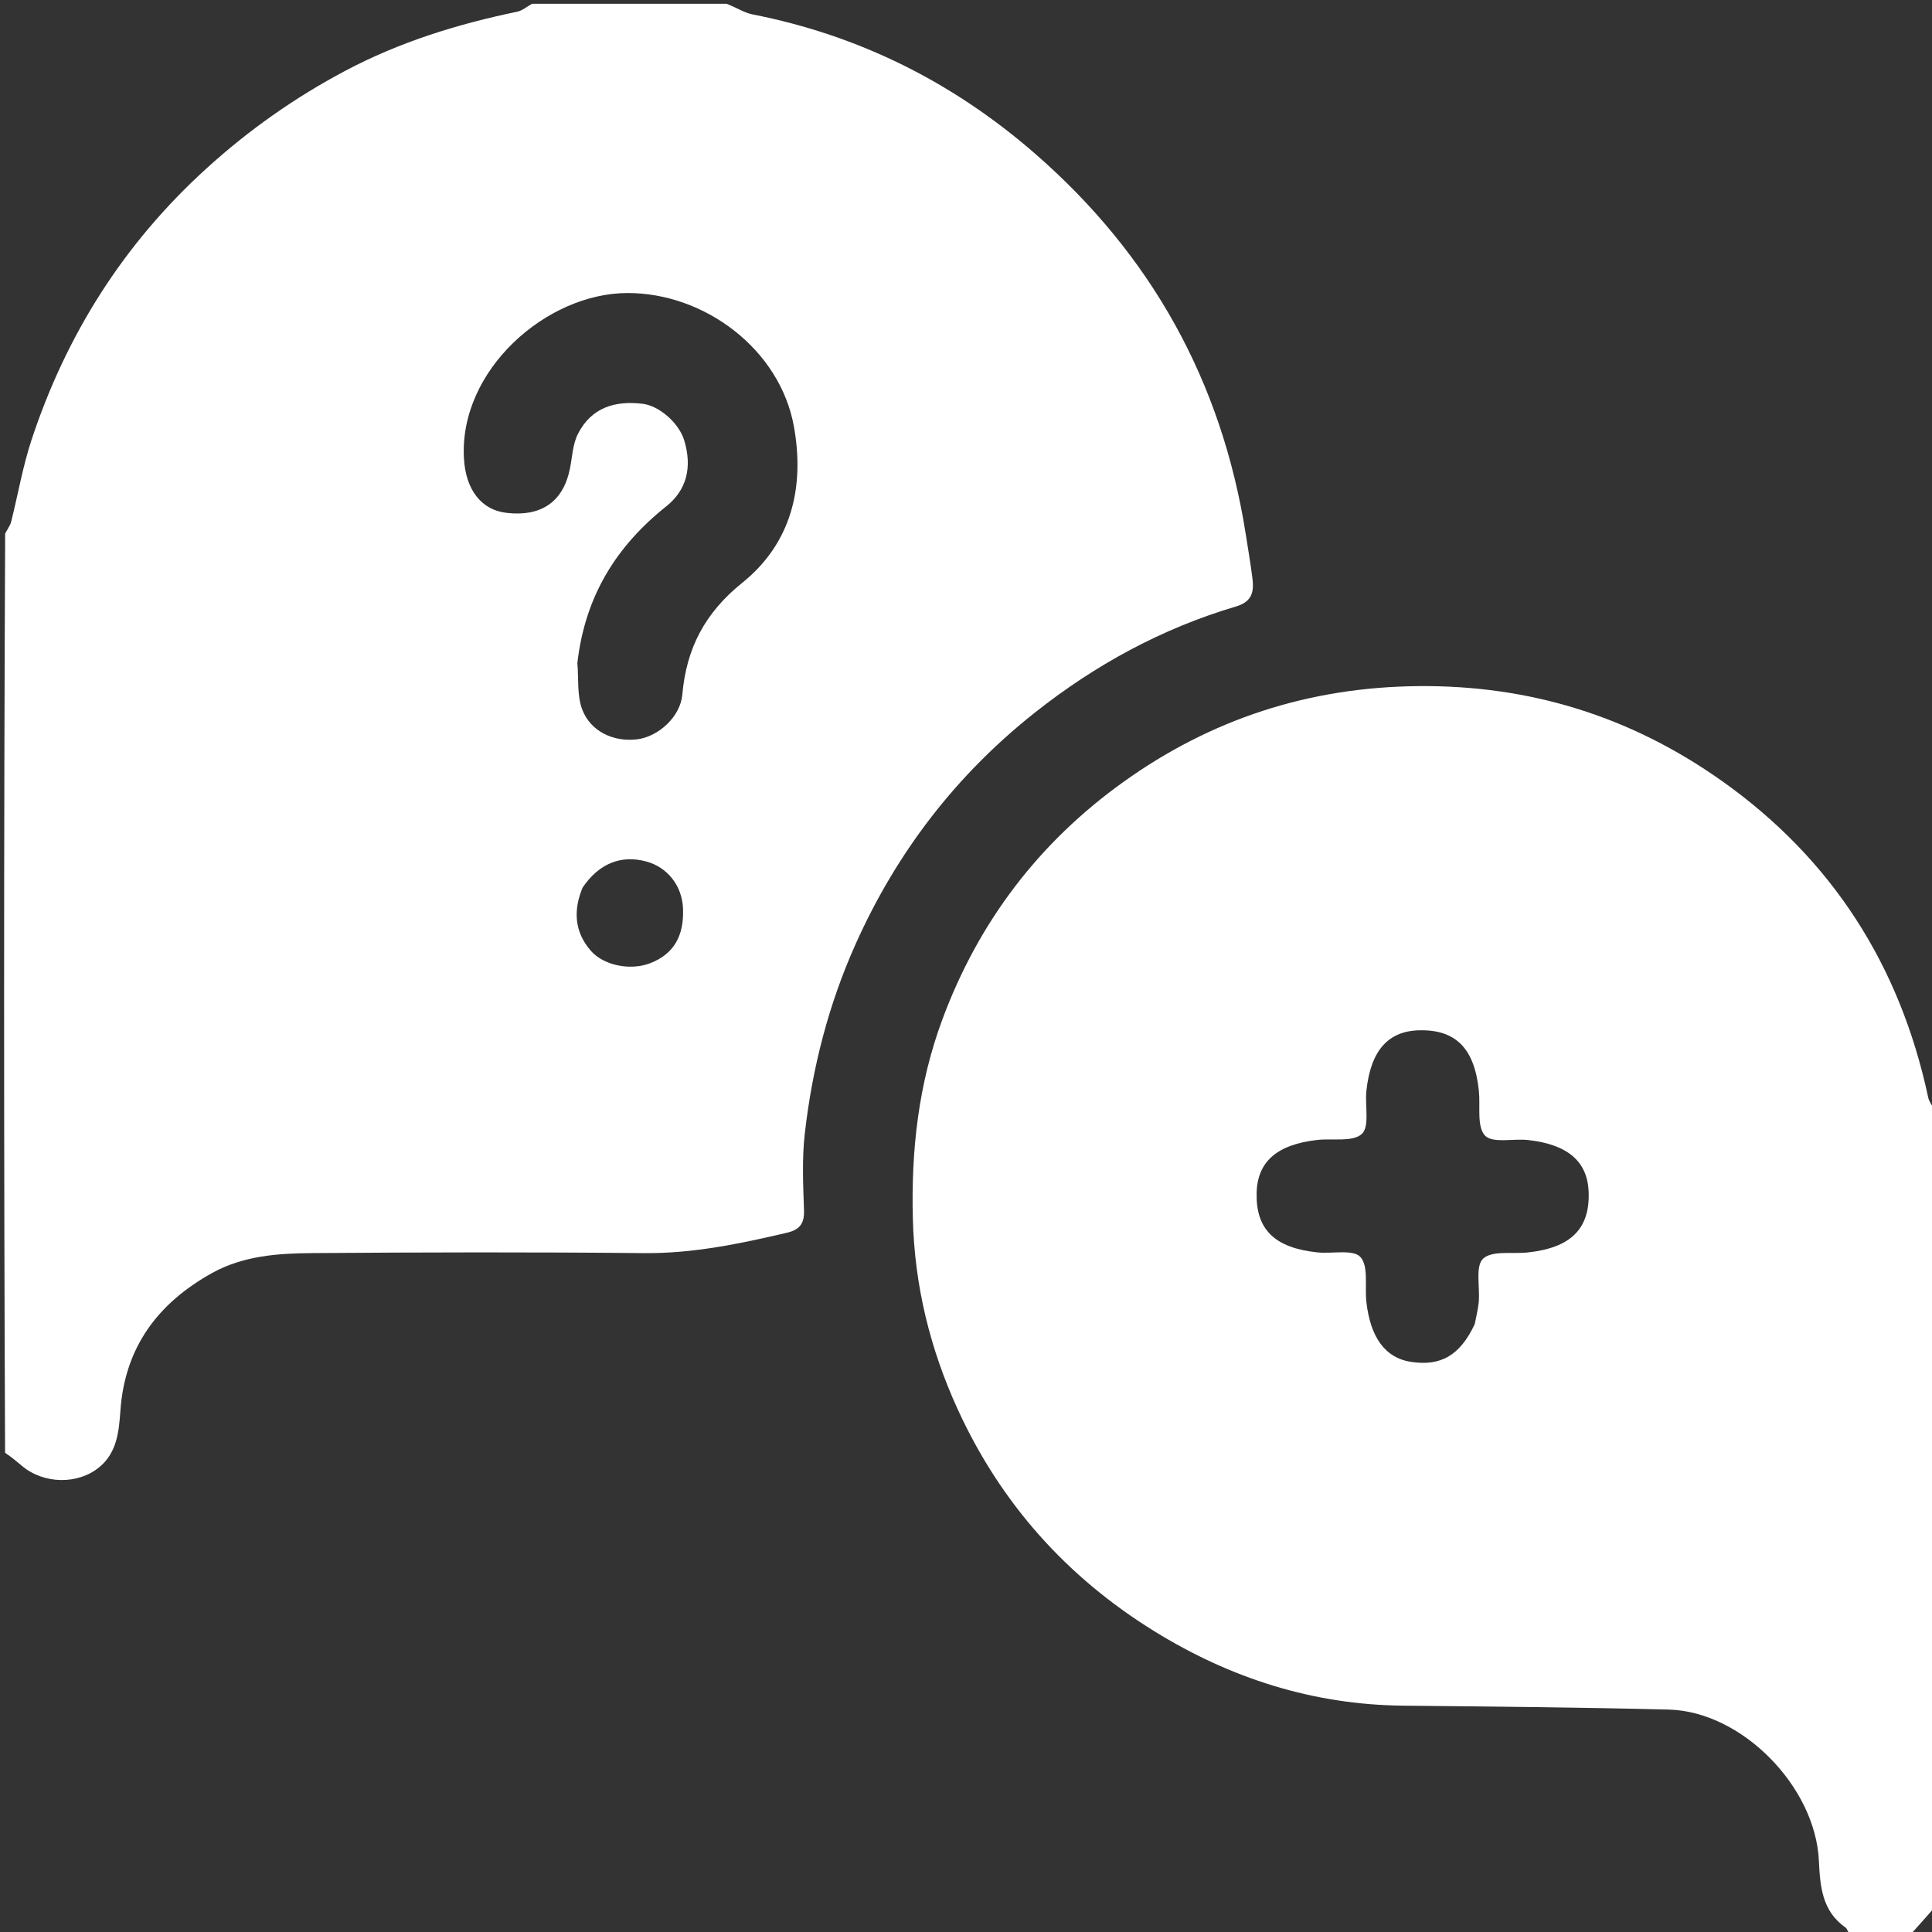
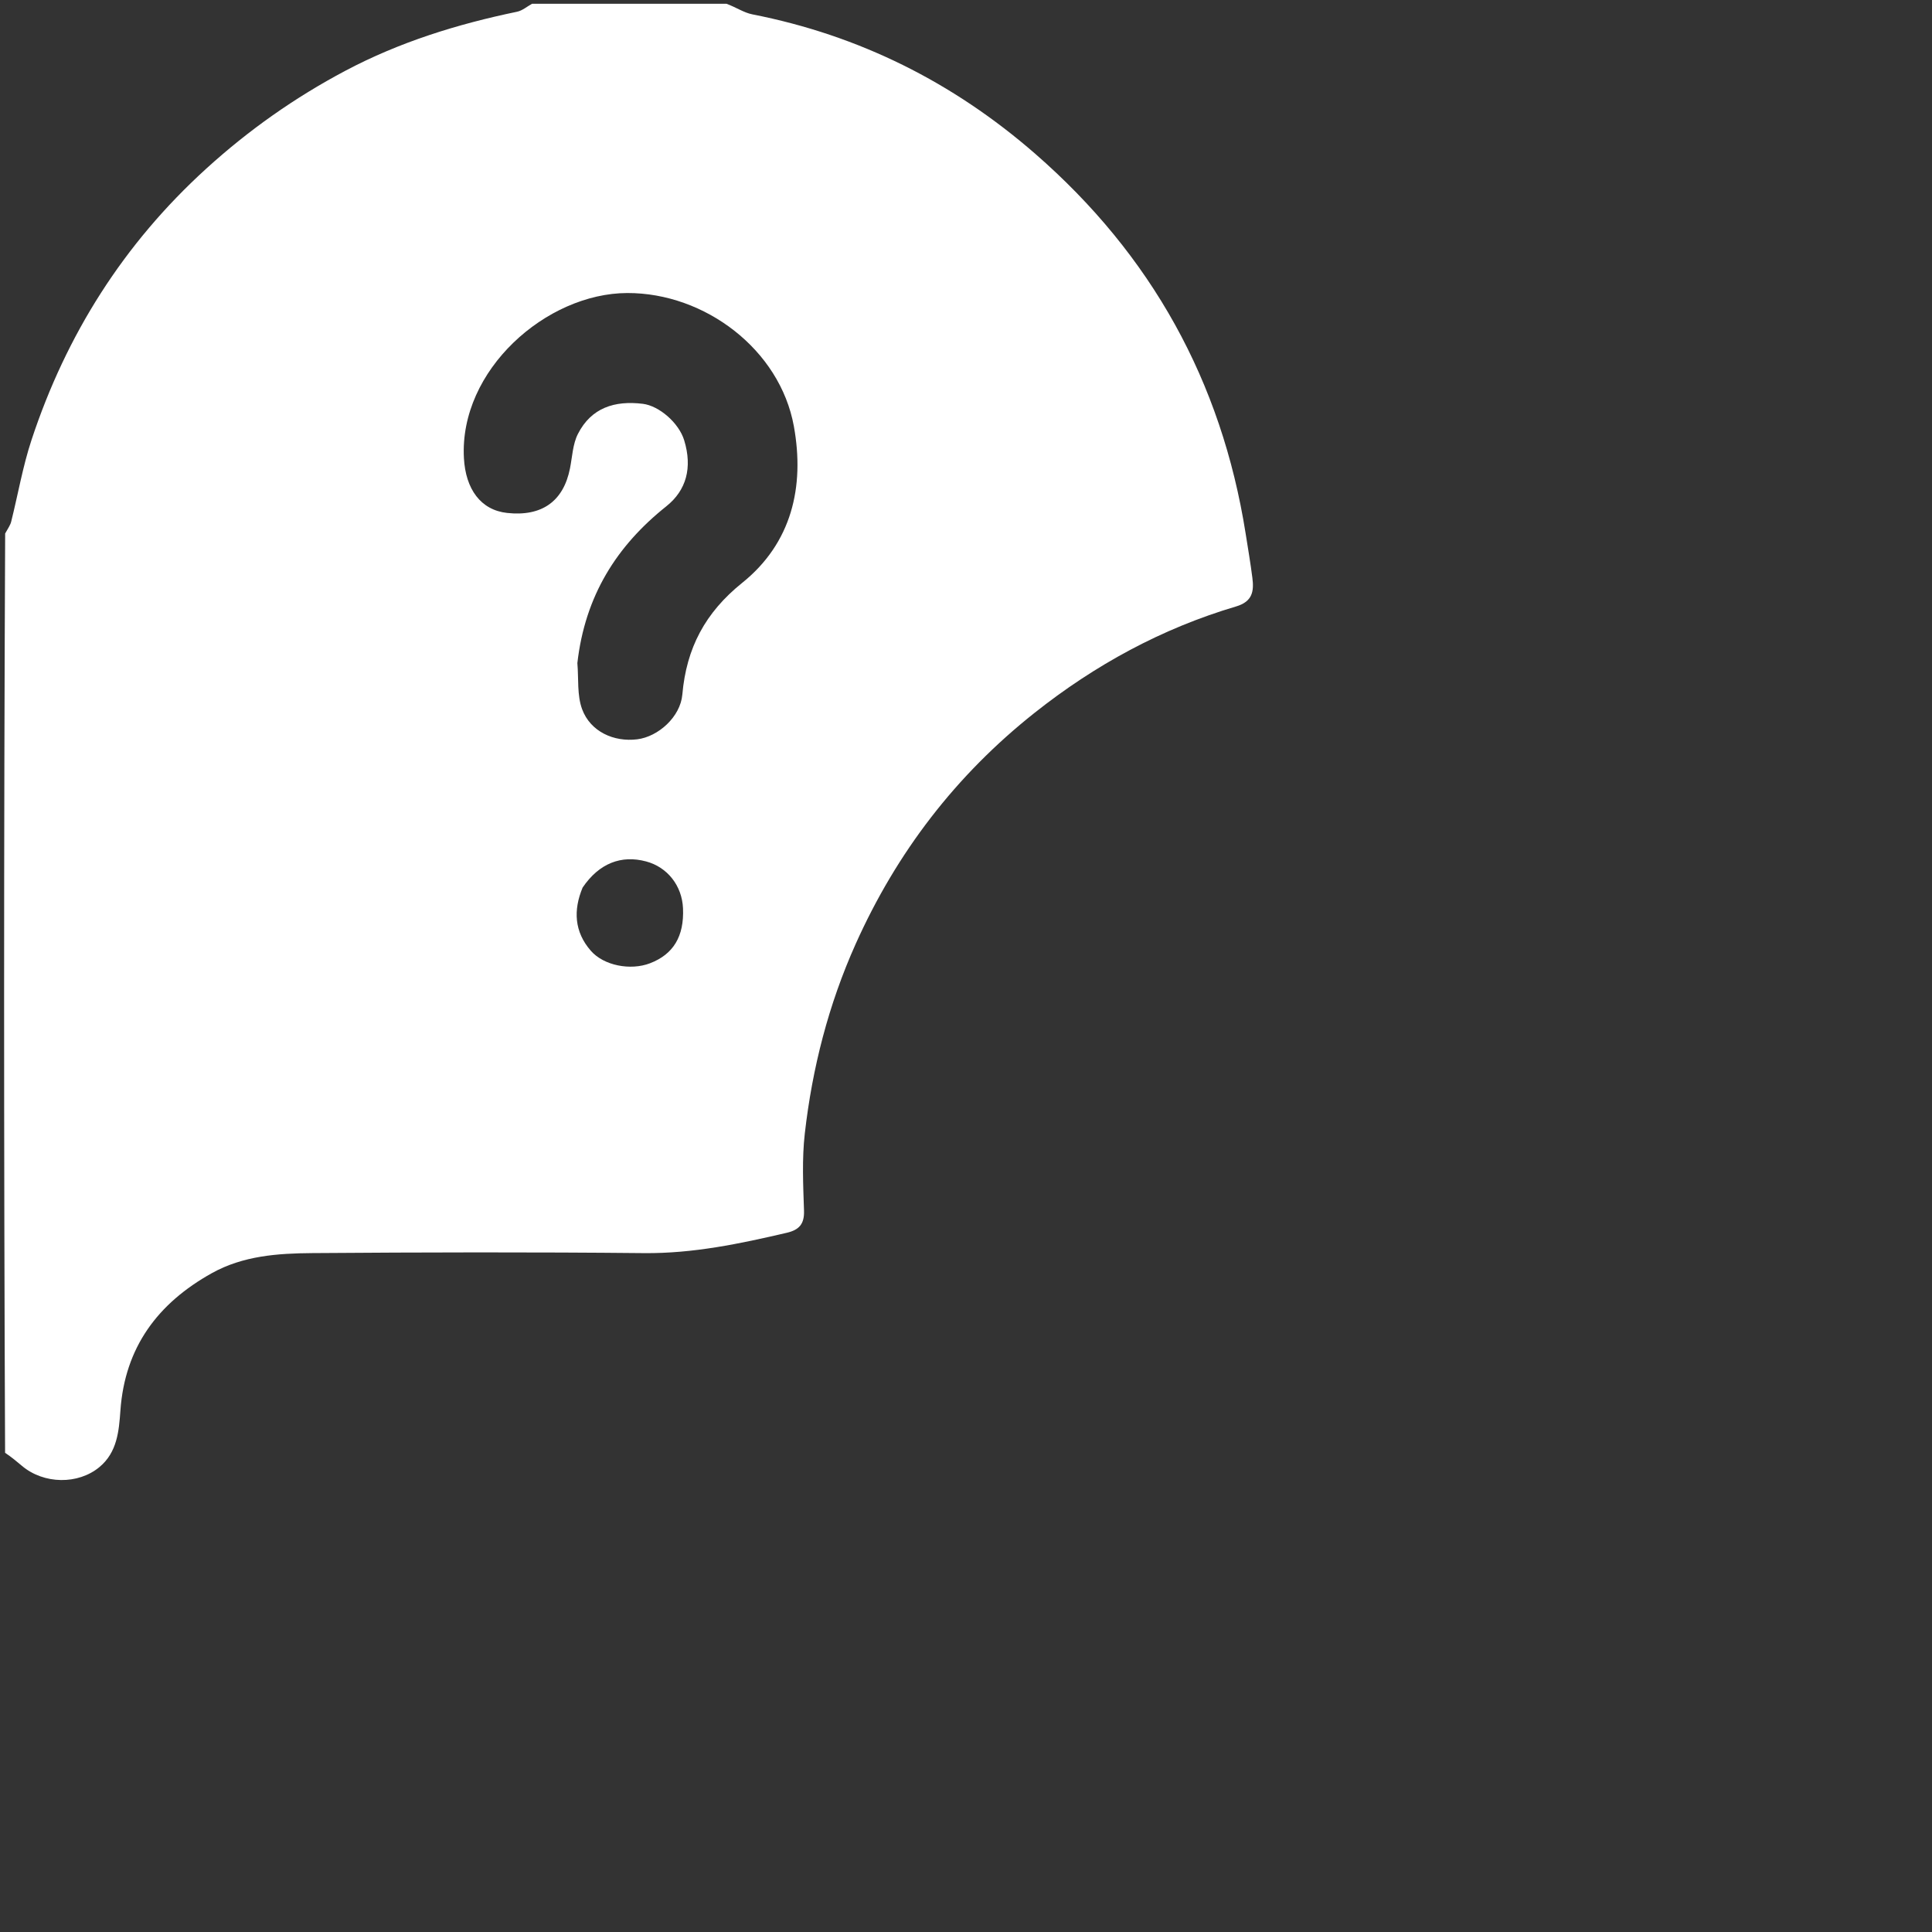
<svg xmlns="http://www.w3.org/2000/svg" width="512" height="512" viewBox="0 0 512 512" fill="none">
  <rect x="0" y="0" width="512" height="512" fill="#333333" stroke="none" />
  <g clip-path="url(#clip0_2712_8196)">
    <path d="M192.531 1C195.118 1.957 197.147 3.365 199.367 3.801C227.708 9.367 252.586 21.808 274.35 40.761C305.127 67.563 323.711 101.047 330.098 141.33C330.72 145.256 331.386 149.177 331.891 153.118C332.343 156.649 331.961 159.417 327.583 160.714C307.917 166.539 290.203 176.196 274.154 188.924C253.334 205.434 237.655 225.855 226.768 250.141C219.558 266.223 215.268 283.006 213.282 300.385C212.511 307.132 212.846 314.035 213.071 320.854C213.188 324.407 211.743 325.942 208.52 326.695C196.065 329.607 183.645 332.217 170.687 332.09C141.368 331.803 112.044 331.864 82.723 332.083C73.615 332.151 64.424 332.785 56.146 337.396C41.829 345.372 33.102 357.015 31.909 373.812C31.524 379.227 31.06 384.854 26.389 388.757C20.706 393.505 11.6 393.348 5.831 388.481C4.456 387.321 3.075 386.168 1.349 385.006C1 303.979 1 222.958 1.366 141.384C2.15 139.977 2.734 139.166 2.96 138.265C4.769 131.035 6.028 123.628 8.358 116.574C17.576 88.656 32.786 64.585 54.661 44.691C65.917 34.453 78.157 25.834 91.555 18.736C105.897 11.138 121.199 6.396 137.023 3.111C138.434 2.818 139.678 1.723 141 1C158.021 1 175.042 1 192.531 1ZM153.008 175.725C153.366 179.827 152.891 184.238 154.272 187.96C156.468 193.875 162.668 196.704 168.891 195.921C174.421 195.225 180.31 190.007 180.829 184.044C181.897 171.782 186.858 162.362 196.692 154.459C209.785 143.938 213.291 129.038 210.387 112.983C206.706 92.63 186.791 77.606 166.254 77.655C144.765 77.706 121.67 98.095 122.943 121.411C123.391 129.628 127.401 135.177 134.395 135.936C143.596 136.934 149.315 132.865 151.052 124.135C151.664 121.06 151.777 117.701 153.153 114.999C156.692 108.047 162.912 106.097 170.363 107.017C174.656 107.547 179.908 112.035 181.326 116.712C183.515 123.927 181.916 129.924 176.569 134.184C163.422 144.661 155.04 157.885 153.008 175.725ZM154.396 235.218C151.905 241.214 152.193 246.929 156.566 251.954C160.002 255.902 167.083 257.256 172.245 255.282C178.462 252.905 181.33 248.131 181.004 240.702C180.741 234.715 176.876 229.803 171.238 228.292C164.645 226.525 158.78 228.76 154.396 235.218Z" fill="white" />
-     <path d="M490.467 513C489.703 512.251 489.627 511.185 489.075 510.801C482.789 506.431 482.345 499.725 482.024 493.077C481.078 473.441 461.637 453.549 442.198 453.056C418.744 452.46 395.278 452.265 371.815 452.018C347.917 451.766 326.062 444.76 305.868 432.268C282.639 417.899 265.178 398.338 253.804 373.482C246.473 357.46 242.366 340.694 241.912 322.953C241.449 304.823 243.392 287.236 249.757 270.107C259.372 244.236 275.347 223.27 297.655 207.266C320.96 190.548 346.925 182.097 375.883 181.828C405.589 181.552 432.274 189.941 456.275 206.926C485.479 227.595 503.496 255.795 510.976 290.764C511.204 291.828 511.83 292.807 512.635 293.913C513 364.354 513 434.708 512.652 505.531C510.203 508.334 508.101 510.667 506 513C500.978 513 495.956 513 490.467 513ZM390.818 350.914C391.185 348.957 391.708 347.014 391.884 345.04C392.236 341.086 390.926 335.563 393.032 333.567C395.375 331.347 400.758 332.35 404.815 331.919C416.286 330.704 421.385 325.633 421.008 315.842C420.7 307.827 415.511 303.304 404.996 302.121C401.058 301.678 395.515 303.051 393.539 300.94C391.326 298.577 392.339 293.203 391.924 289.142C390.777 277.916 385.891 272.887 376.294 273.033C367.914 273.16 363.257 278.351 362.11 289.056C361.688 292.993 363.019 298.541 360.906 300.496C358.52 302.704 353.151 301.639 349.09 302.097C338.356 303.306 333.17 307.9 333.015 316.256C332.837 325.822 337.799 330.7 349.104 331.895C353.038 332.312 358.593 331.009 360.528 333.125C362.729 335.532 361.646 340.893 362.097 344.957C363.153 354.469 367.132 359.838 373.81 360.891C381.717 362.137 386.877 359.305 390.818 350.914Z" fill="white" />
  </g>
  <defs>
    <clipPath id="clip0_2712_8196">
      <rect width="512" height="512" fill="white" />
    </clipPath>
  </defs>
</svg>